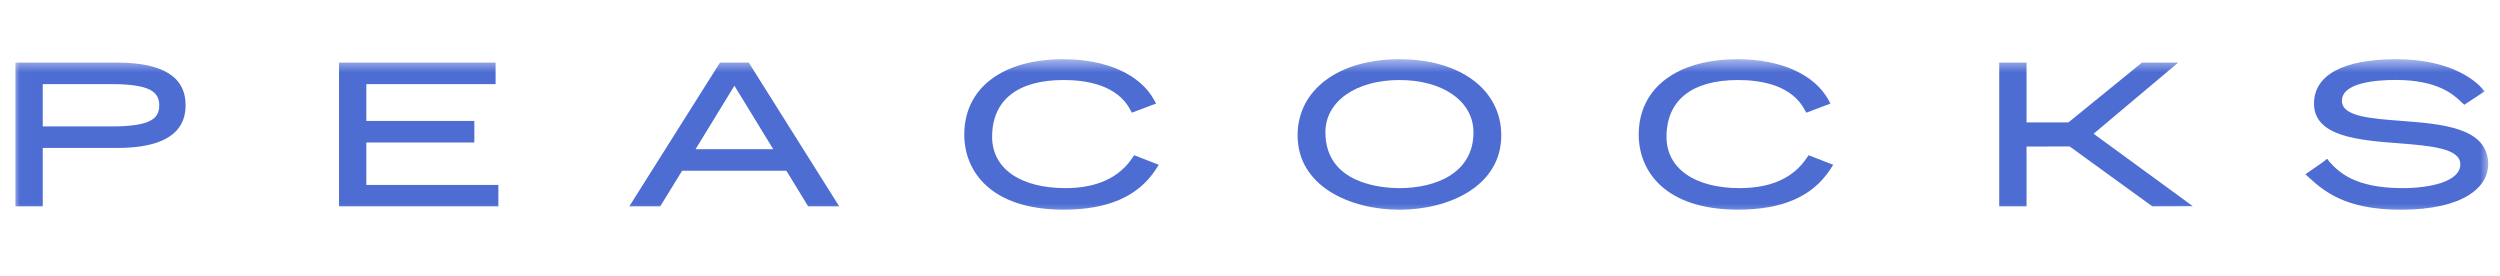
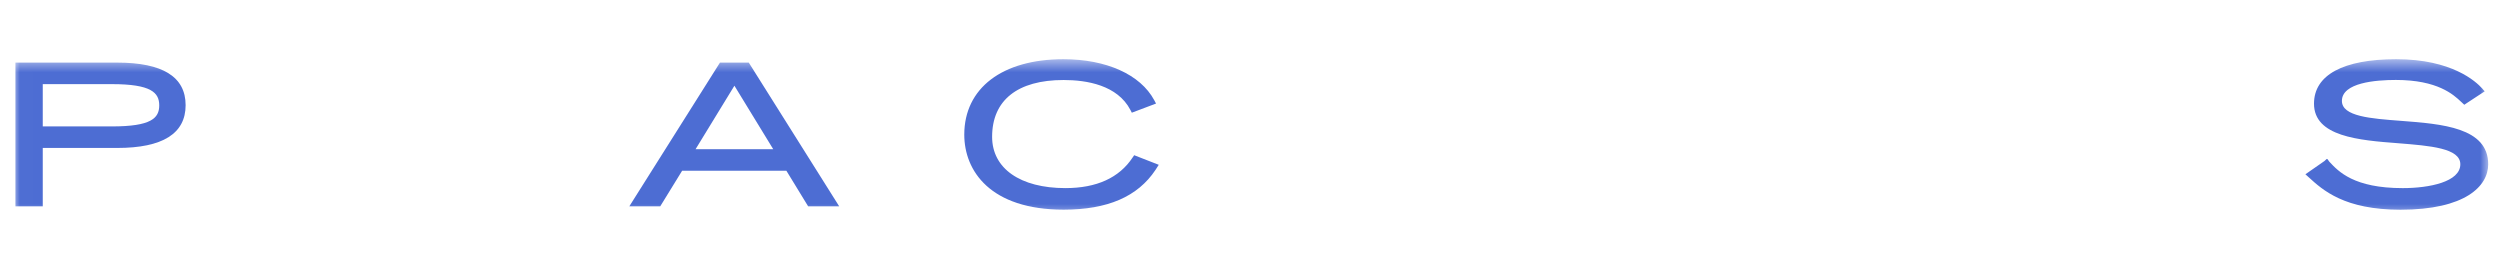
<svg xmlns="http://www.w3.org/2000/svg" width="190" height="21" viewBox="0 0 190 21" fill="none">
  <mask id="mask0_12175_3217" style="mask-type:luminance" maskUnits="userSpaceOnUse" x="1" y="4" width="189" height="13">
    <path d="M189.251 4.5H1.008V16.5H189.251V4.5Z" fill="white" />
  </mask>
  <g mask="url(#mask0_12175_3217)">
    <path d="M73.285 10.232C73.285 12.989 75.268 15.934 80.834 15.934C84.181 15.934 86.467 14.945 87.82 12.909L88.065 12.525L86.198 11.796L86.079 11.97C85.062 13.512 83.343 14.296 80.972 14.296C77.534 14.296 75.401 12.802 75.401 10.398C75.401 7.618 77.33 6.081 80.834 6.081C82.609 6.081 84.925 6.475 85.91 8.355L86.019 8.565L87.859 7.87L87.719 7.609C86.667 5.664 84.086 4.5 80.818 4.5C76.171 4.5 73.285 6.699 73.285 10.232Z" fill="#4D6DD3" />
    <path d="M8.91 4.758H1.172V15.681H3.25V11.244H8.91C12.359 11.244 14.107 10.152 14.107 7.994C14.107 5.837 12.359 4.758 8.91 4.758ZM8.509 9.608H3.25V6.394H8.509C11.491 6.394 12.102 7.04 12.102 8.01C12.102 8.979 11.491 9.608 8.509 9.608Z" fill="#4D6DD3" />
-     <path d="M25.766 4.758V15.681H37.876V14.055H27.842V10.831H36.05V9.191H27.842V6.394H37.665V4.758H25.766Z" fill="#4D6DD3" />
    <path d="M56.907 4.758H54.717L47.828 15.681H50.178L51.843 12.974H59.764L61.419 15.681H63.779L56.907 4.758ZM52.864 11.338L55.815 6.514C56.183 7.117 58.379 10.704 58.765 11.338H52.864Z" fill="#4D6DD3" />
-     <path d="M106.36 4.5C101.728 4.5 98.617 6.824 98.617 10.285C98.617 14.169 102.63 15.939 106.36 15.939C110.088 15.939 114.096 14.169 114.096 10.285C114.096 6.824 110.986 4.5 106.36 4.5ZM106.36 14.297C105.039 14.297 100.731 13.992 100.731 10.052C100.731 7.715 103.038 6.082 106.36 6.082C109.68 6.082 111.984 7.715 111.984 10.052C111.984 13.186 109.078 14.297 106.36 14.297Z" fill="#4D6DD3" />
-     <path d="M124.543 10.232C124.543 12.989 126.526 15.934 132.09 15.934C135.44 15.934 137.724 14.945 139.076 12.909L139.323 12.525L137.454 11.796L137.333 11.97C136.322 13.514 134.598 14.297 132.227 14.297C128.791 14.297 126.655 12.803 126.655 10.399C126.655 7.62 128.585 6.082 132.09 6.082C133.865 6.082 136.172 6.477 137.164 8.358L137.275 8.567L139.113 7.872L138.973 7.611C137.919 5.664 135.342 4.5 132.073 4.5C127.429 4.5 124.543 6.699 124.543 10.232Z" fill="#4D6DD3" />
-     <path d="M162.788 4.758L157.198 9.304H154.018V4.758H151.941V15.681H154.018V11.138L157.294 11.13L163.574 15.681L166.652 15.67L159.114 10.165L165.54 4.758H162.788Z" fill="#4D6DD3" />
    <path d="M175.864 7.879C175.864 10.38 179.266 10.658 182.268 10.886C184.694 11.079 186.985 11.259 186.985 12.486C186.985 13.823 184.627 14.297 182.605 14.297C178.899 14.297 177.724 13.04 177.023 12.281L176.878 12.079L176.854 12.096L176.835 12.075L176.657 12.239L175.211 13.245L175.461 13.472C176.54 14.455 178.173 15.939 182.436 15.939C187.353 15.939 189.103 14.155 189.103 12.486C189.103 9.685 185.587 9.423 182.484 9.185C180.177 9.011 177.985 8.85 177.985 7.67C177.985 6.281 180.555 6.076 182.086 6.076C185.267 6.076 186.466 7.194 187.04 7.733L187.286 7.962L187.463 7.844L188.837 6.942L188.642 6.718C188.177 6.204 186.359 4.5 182.115 4.5C178.082 4.5 175.864 5.7 175.864 7.879Z" fill="#4D6DD3" />
  </g>
</svg>